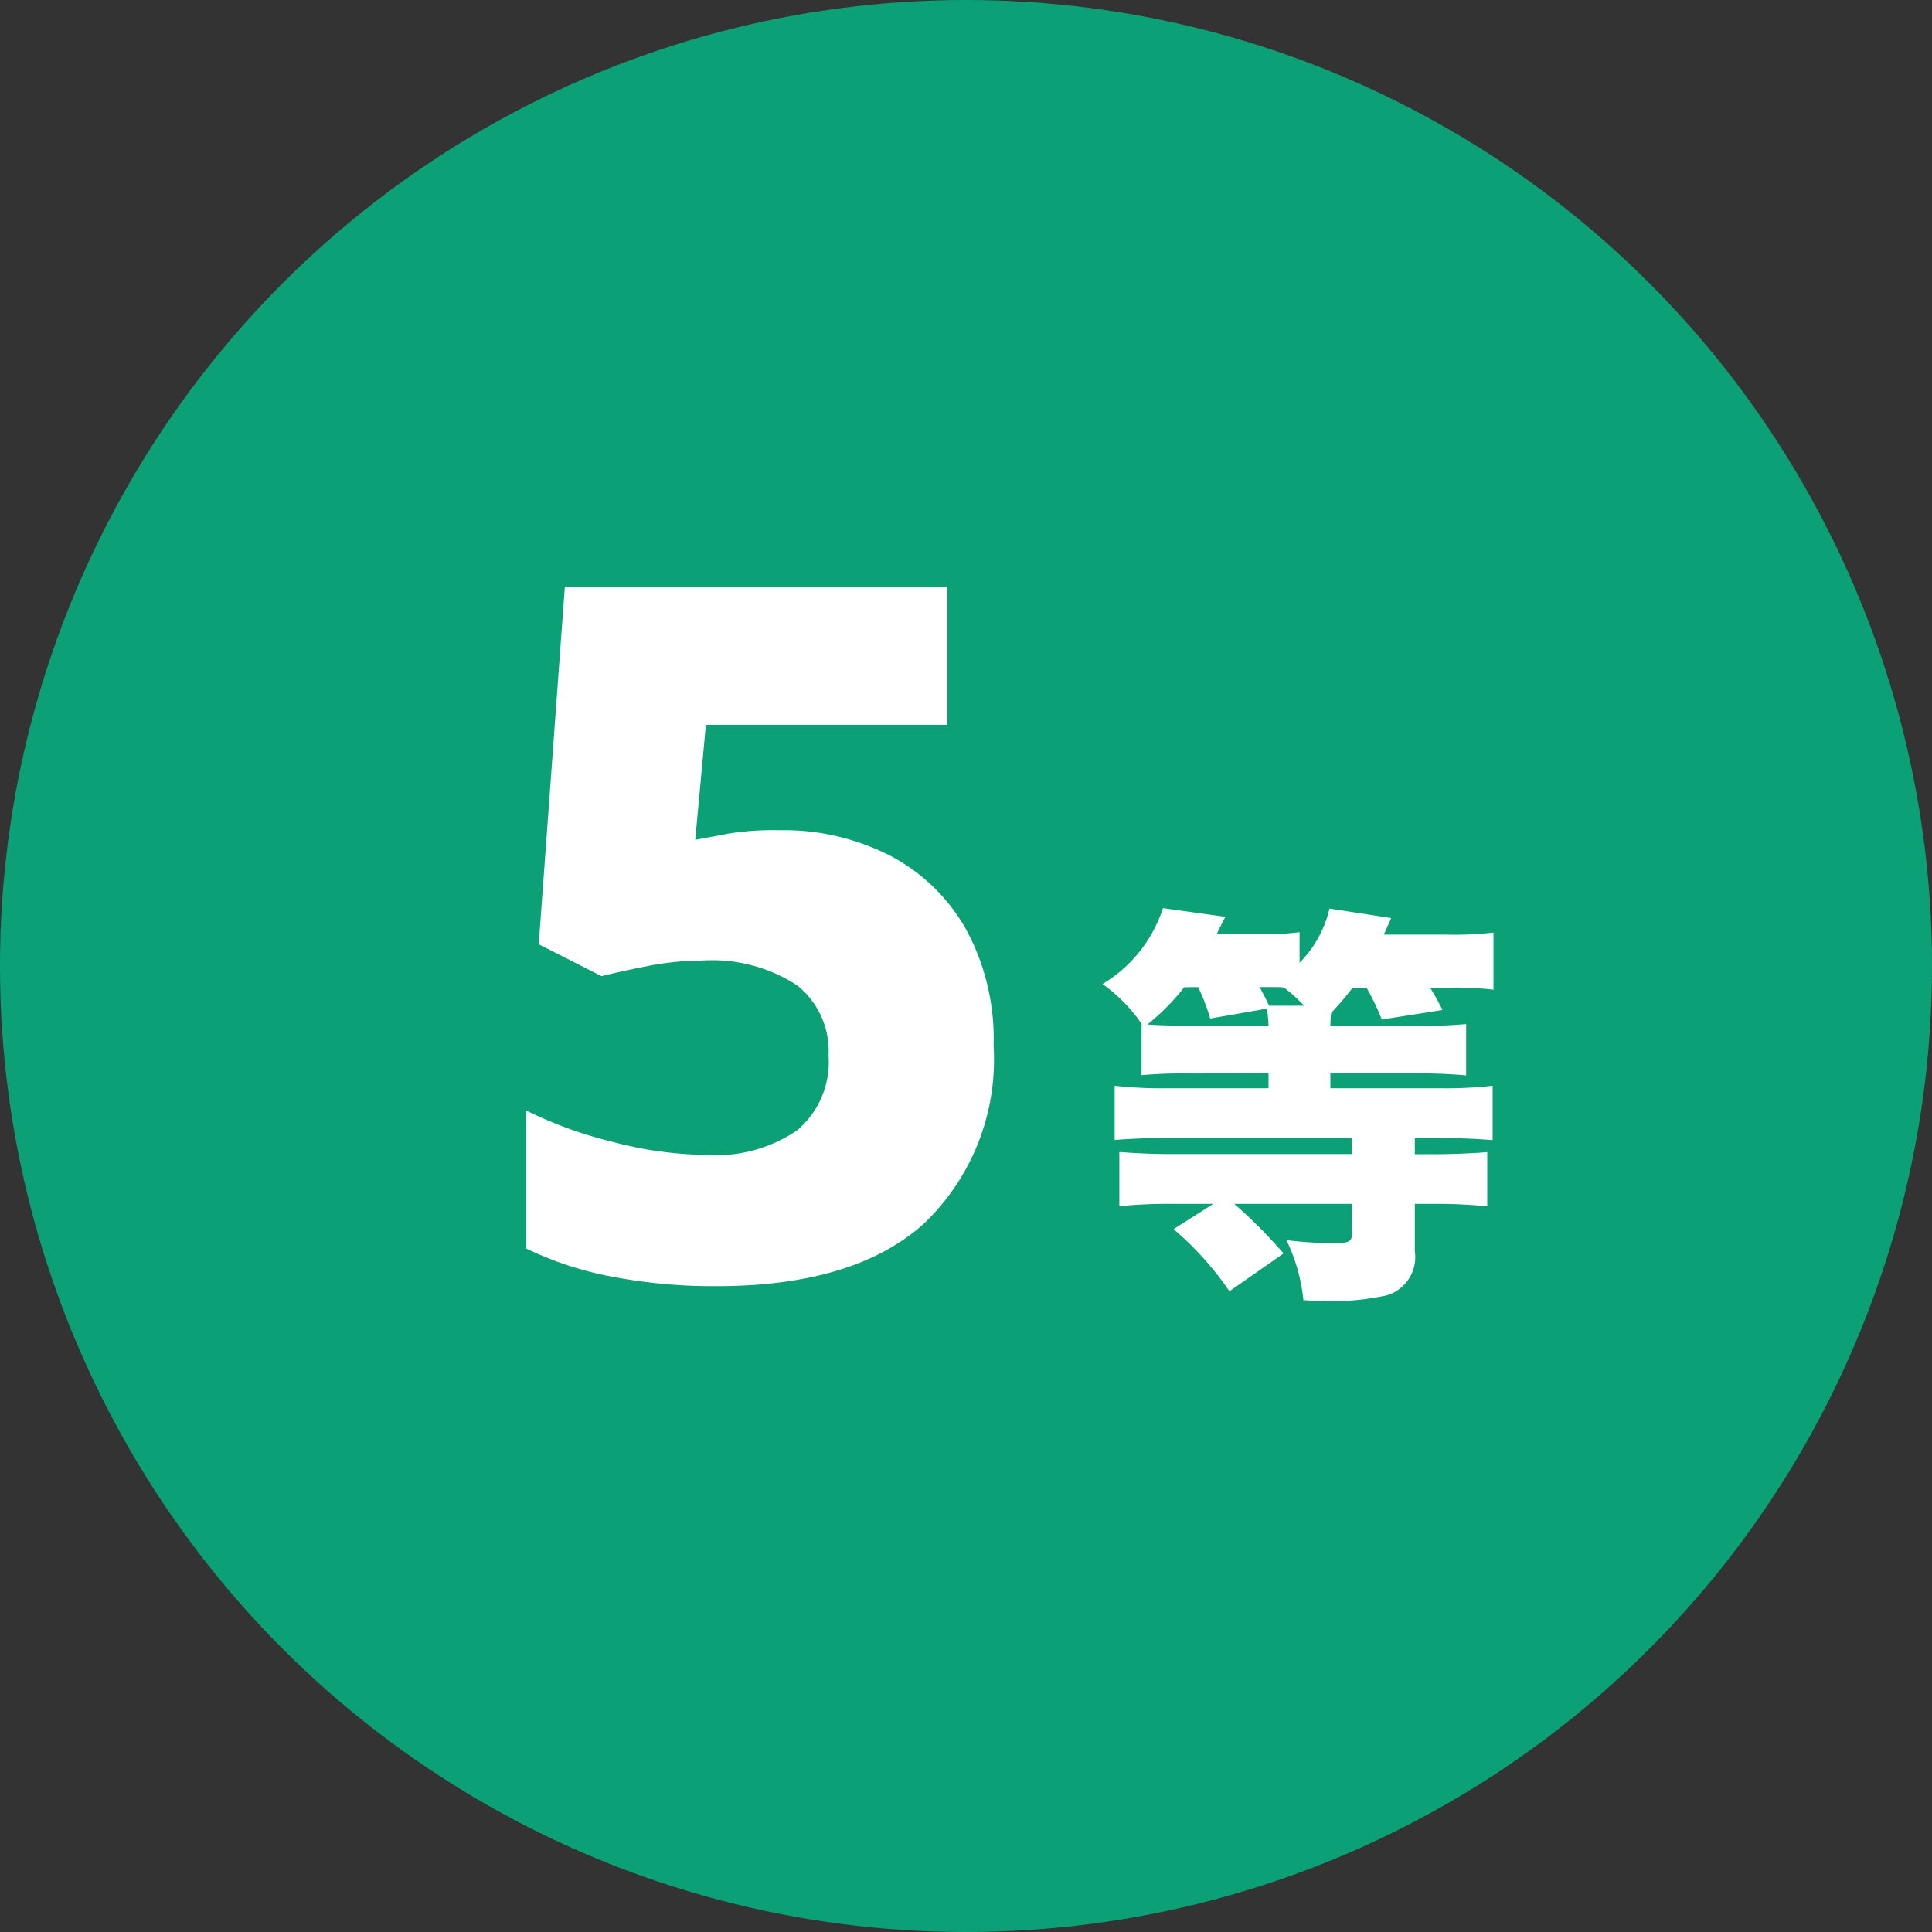
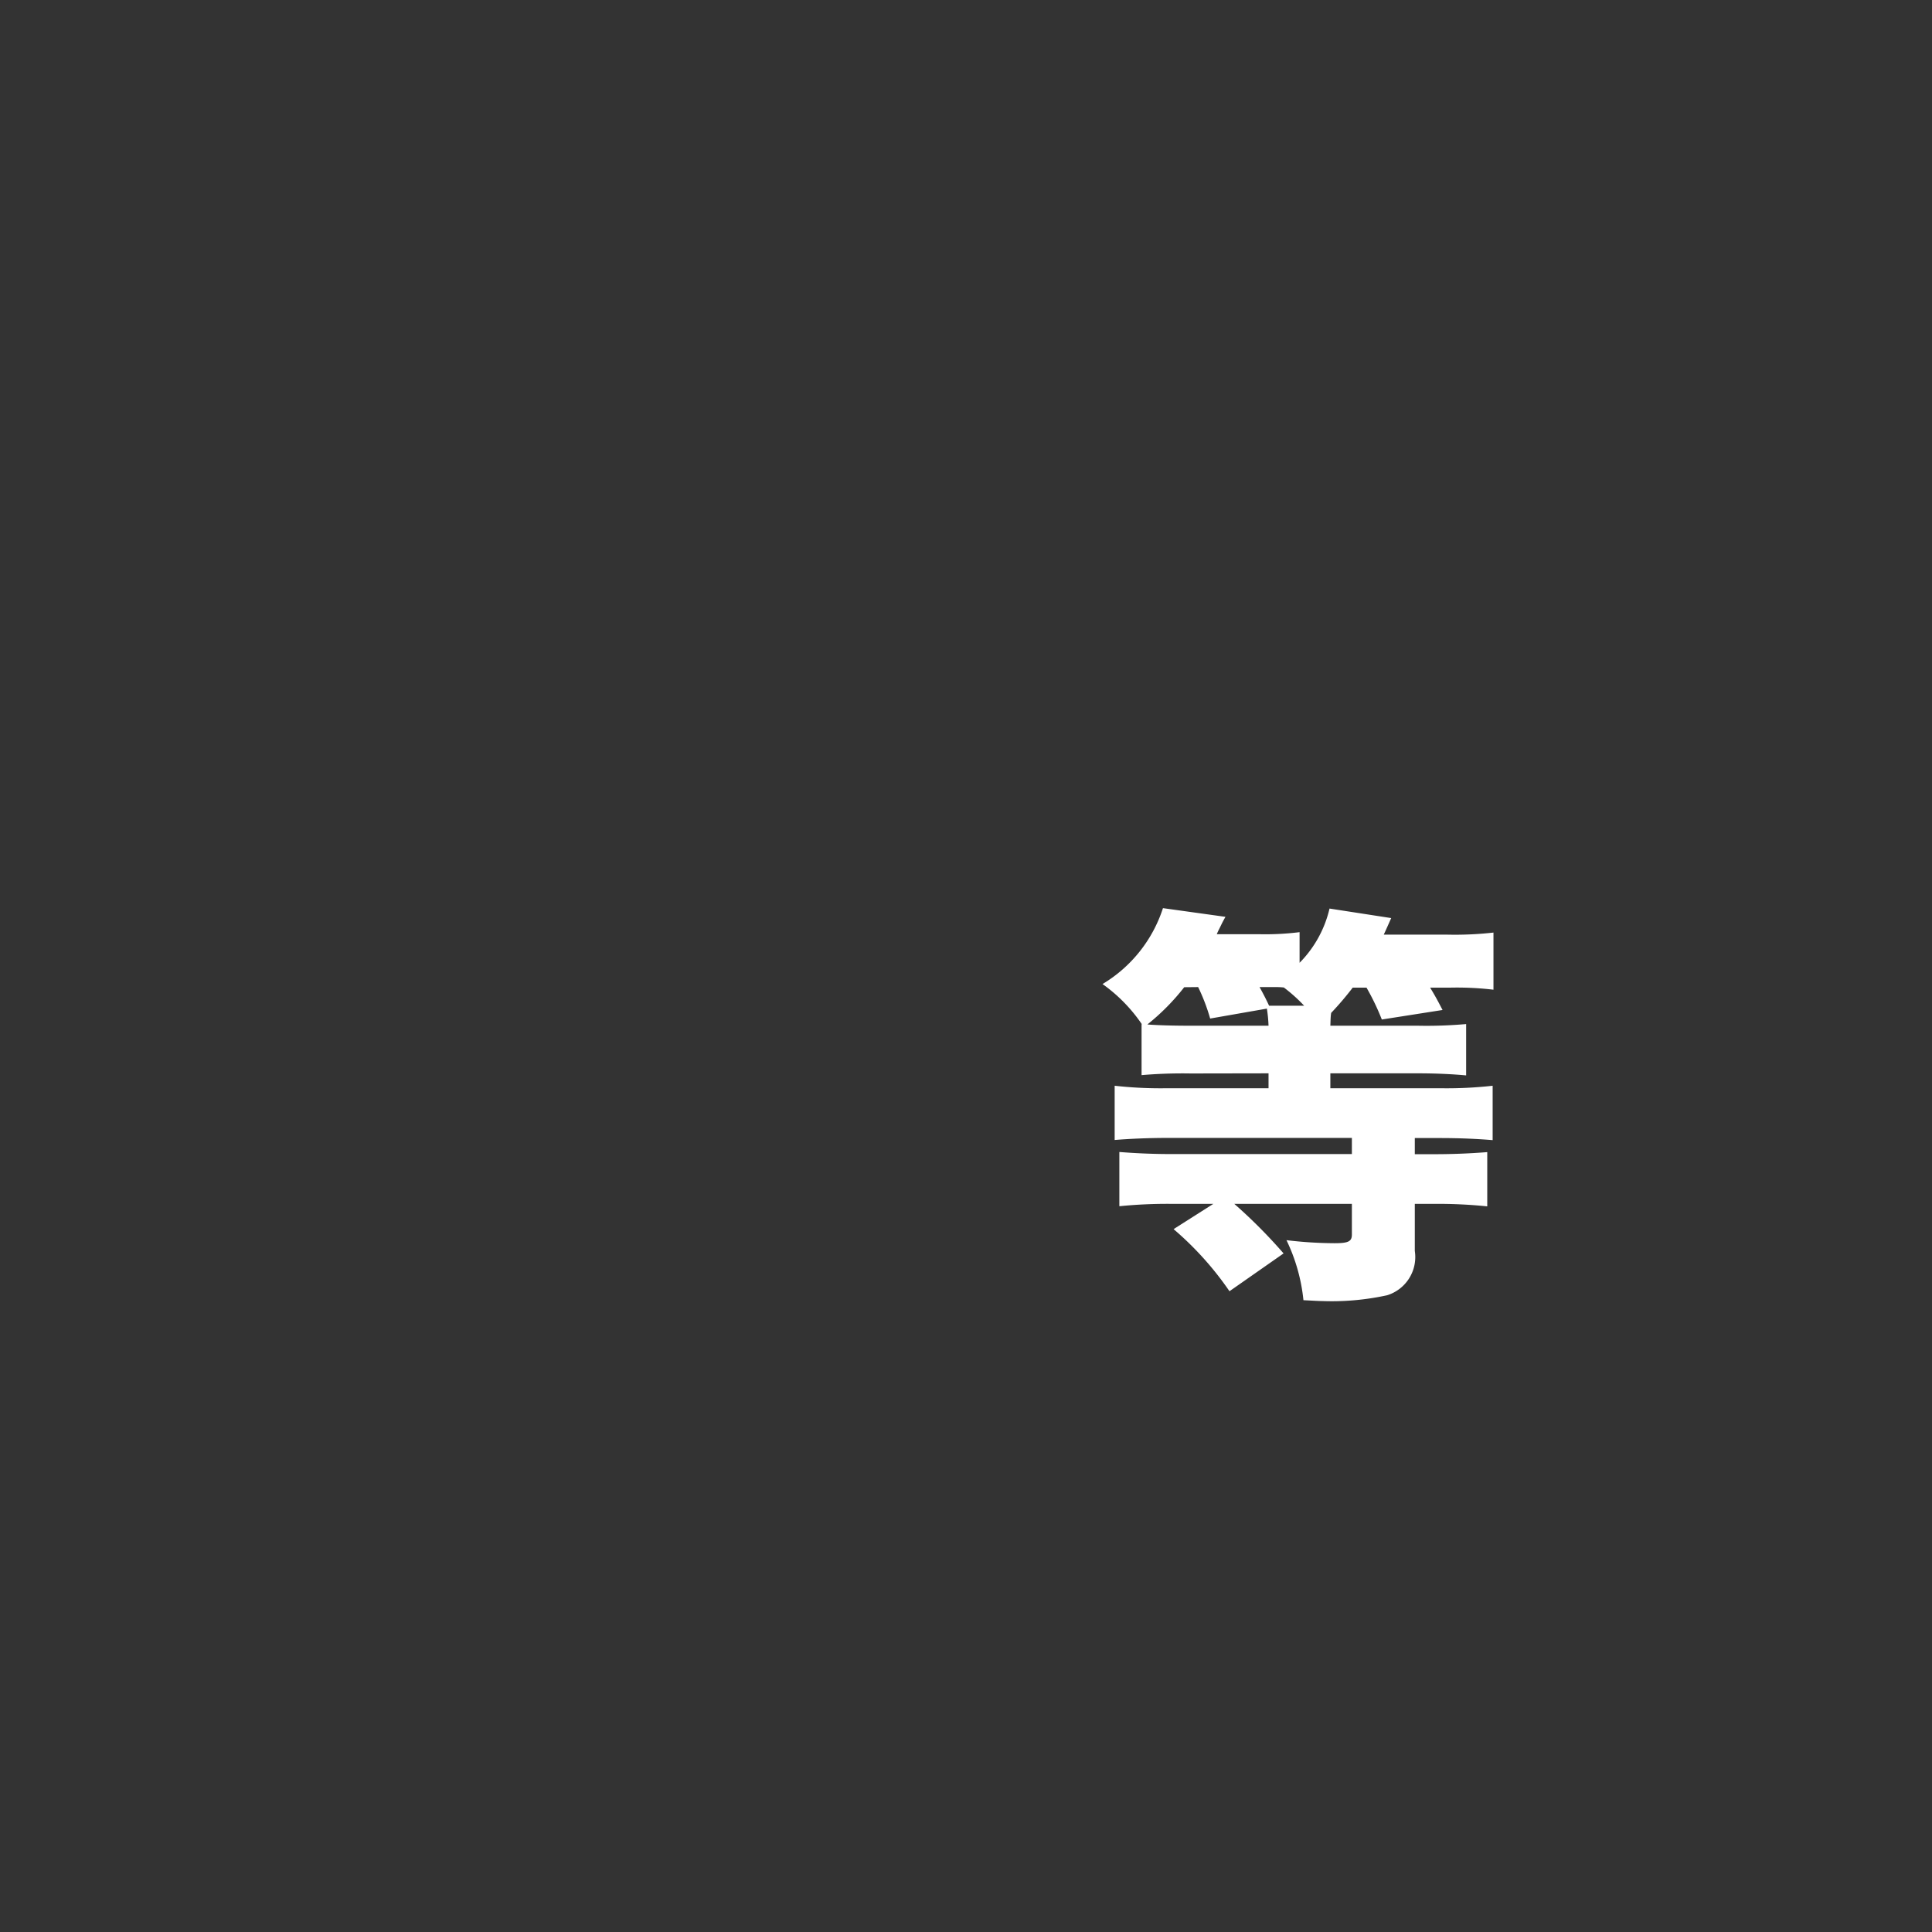
<svg xmlns="http://www.w3.org/2000/svg" width="56" height="56">
  <rect width="100%" height="100%" fill="#333333" stroke="none" />
-   <circle cx="28" cy="28" r="28" fill="#0ca077" data-name="楕円形 143" />
  <g fill="#fff" data-name="グループ 3676">
    <path d="M36.769 31.111v.432h-2.924a12 12 0 0 1-1.536-.072v1.572c.444-.036.972-.06 1.56-.06h5.316v.468h-5.216c-.576 0-1.056-.024-1.524-.06v1.572a14 14 0 0 1 1.556-.068h1.168l-1.152.732a9.2 9.2 0 0 1 1.62 1.8l1.568-1.096a15 15 0 0 0-1.428-1.436h3.408v.888c0 .2-.1.252-.5.252a12 12 0 0 1-1.396-.088 5.2 5.2 0 0 1 .492 1.74c.252.012.432.024.528.024a7.5 7.5 0 0 0 1.9-.168 1.16 1.16 0 0 0 .8-1.284v-1.364h.54a14 14 0 0 1 1.56.072v-1.572c-.468.036-.96.06-1.548.06h-.552v-.468h.732c.588 0 1.08.024 1.524.06v-1.576a12 12 0 0 1-1.536.072h-3.168v-.432h2.544c.528 0 1 .024 1.392.06v-1.488a13 13 0 0 1-1.4.048h-2.536c.008-.228.008-.276.024-.372a9 9 0 0 0 .624-.732h.4a7 7 0 0 1 .444.924l1.76-.276c-.144-.276-.2-.384-.36-.648h.588a9 9 0 0 1 1.248.06v-1.656a10 10 0 0 1-1.344.06h-1.836c.084-.18.108-.24.216-.48l-1.788-.276a3.3 3.3 0 0 1-.868 1.572v-.888a8 8 0 0 1-1.152.06h-1.248a2 2 0 0 1 .084-.18c.06-.12.06-.132.168-.324l-1.812-.252a4 4 0 0 1-1.752 2.2 4.6 4.6 0 0 1 1.14 1.164h-.008v1.476a14 14 0 0 1 1.428-.048Zm-2.04-2.5a5.6 5.6 0 0 1 .348.912l1.644-.288a4 4 0 0 1 .048.496h-2.228c-.552 0-.96-.012-1.284-.036a6.5 6.5 0 0 0 1.068-1.08Zm2.268 0a2 2 0 0 1 .216.012 4.6 4.6 0 0 1 .588.528h-1.016c-.084-.18-.144-.3-.276-.54Z" data-name="パス 10783" />
-     <path d="M22.616 24.064a6.76 6.76 0 0 1 3.164.728 5.4 5.4 0 0 1 2.212 2.128 6.65 6.65 0 0 1 .808 3.388 6.58 6.58 0 0 1-2.012 5.152q-2.016 1.82-6.02 1.82a15.6 15.6 0 0 1-3.052-.28 9.8 9.8 0 0 1-2.464-.812v-4a12 12 0 0 0 2.506.91 11 11 0 0 0 2.73.378 4.16 4.16 0 0 0 2.618-.714 2.59 2.59 0 0 0 .91-2.17 2.43 2.43 0 0 0-.91-2.03 4.5 4.5 0 0 0-2.786-.718 8 8 0 0 0-1.54.156q-.784.154-1.344.294l-1.82-.924.756-10.36H27.46v4h-7l-.308 3.332q.476-.084.98-.182a8.4 8.4 0 0 1 1.484-.096" data-name="パス 10782" />
  </g>
</svg>